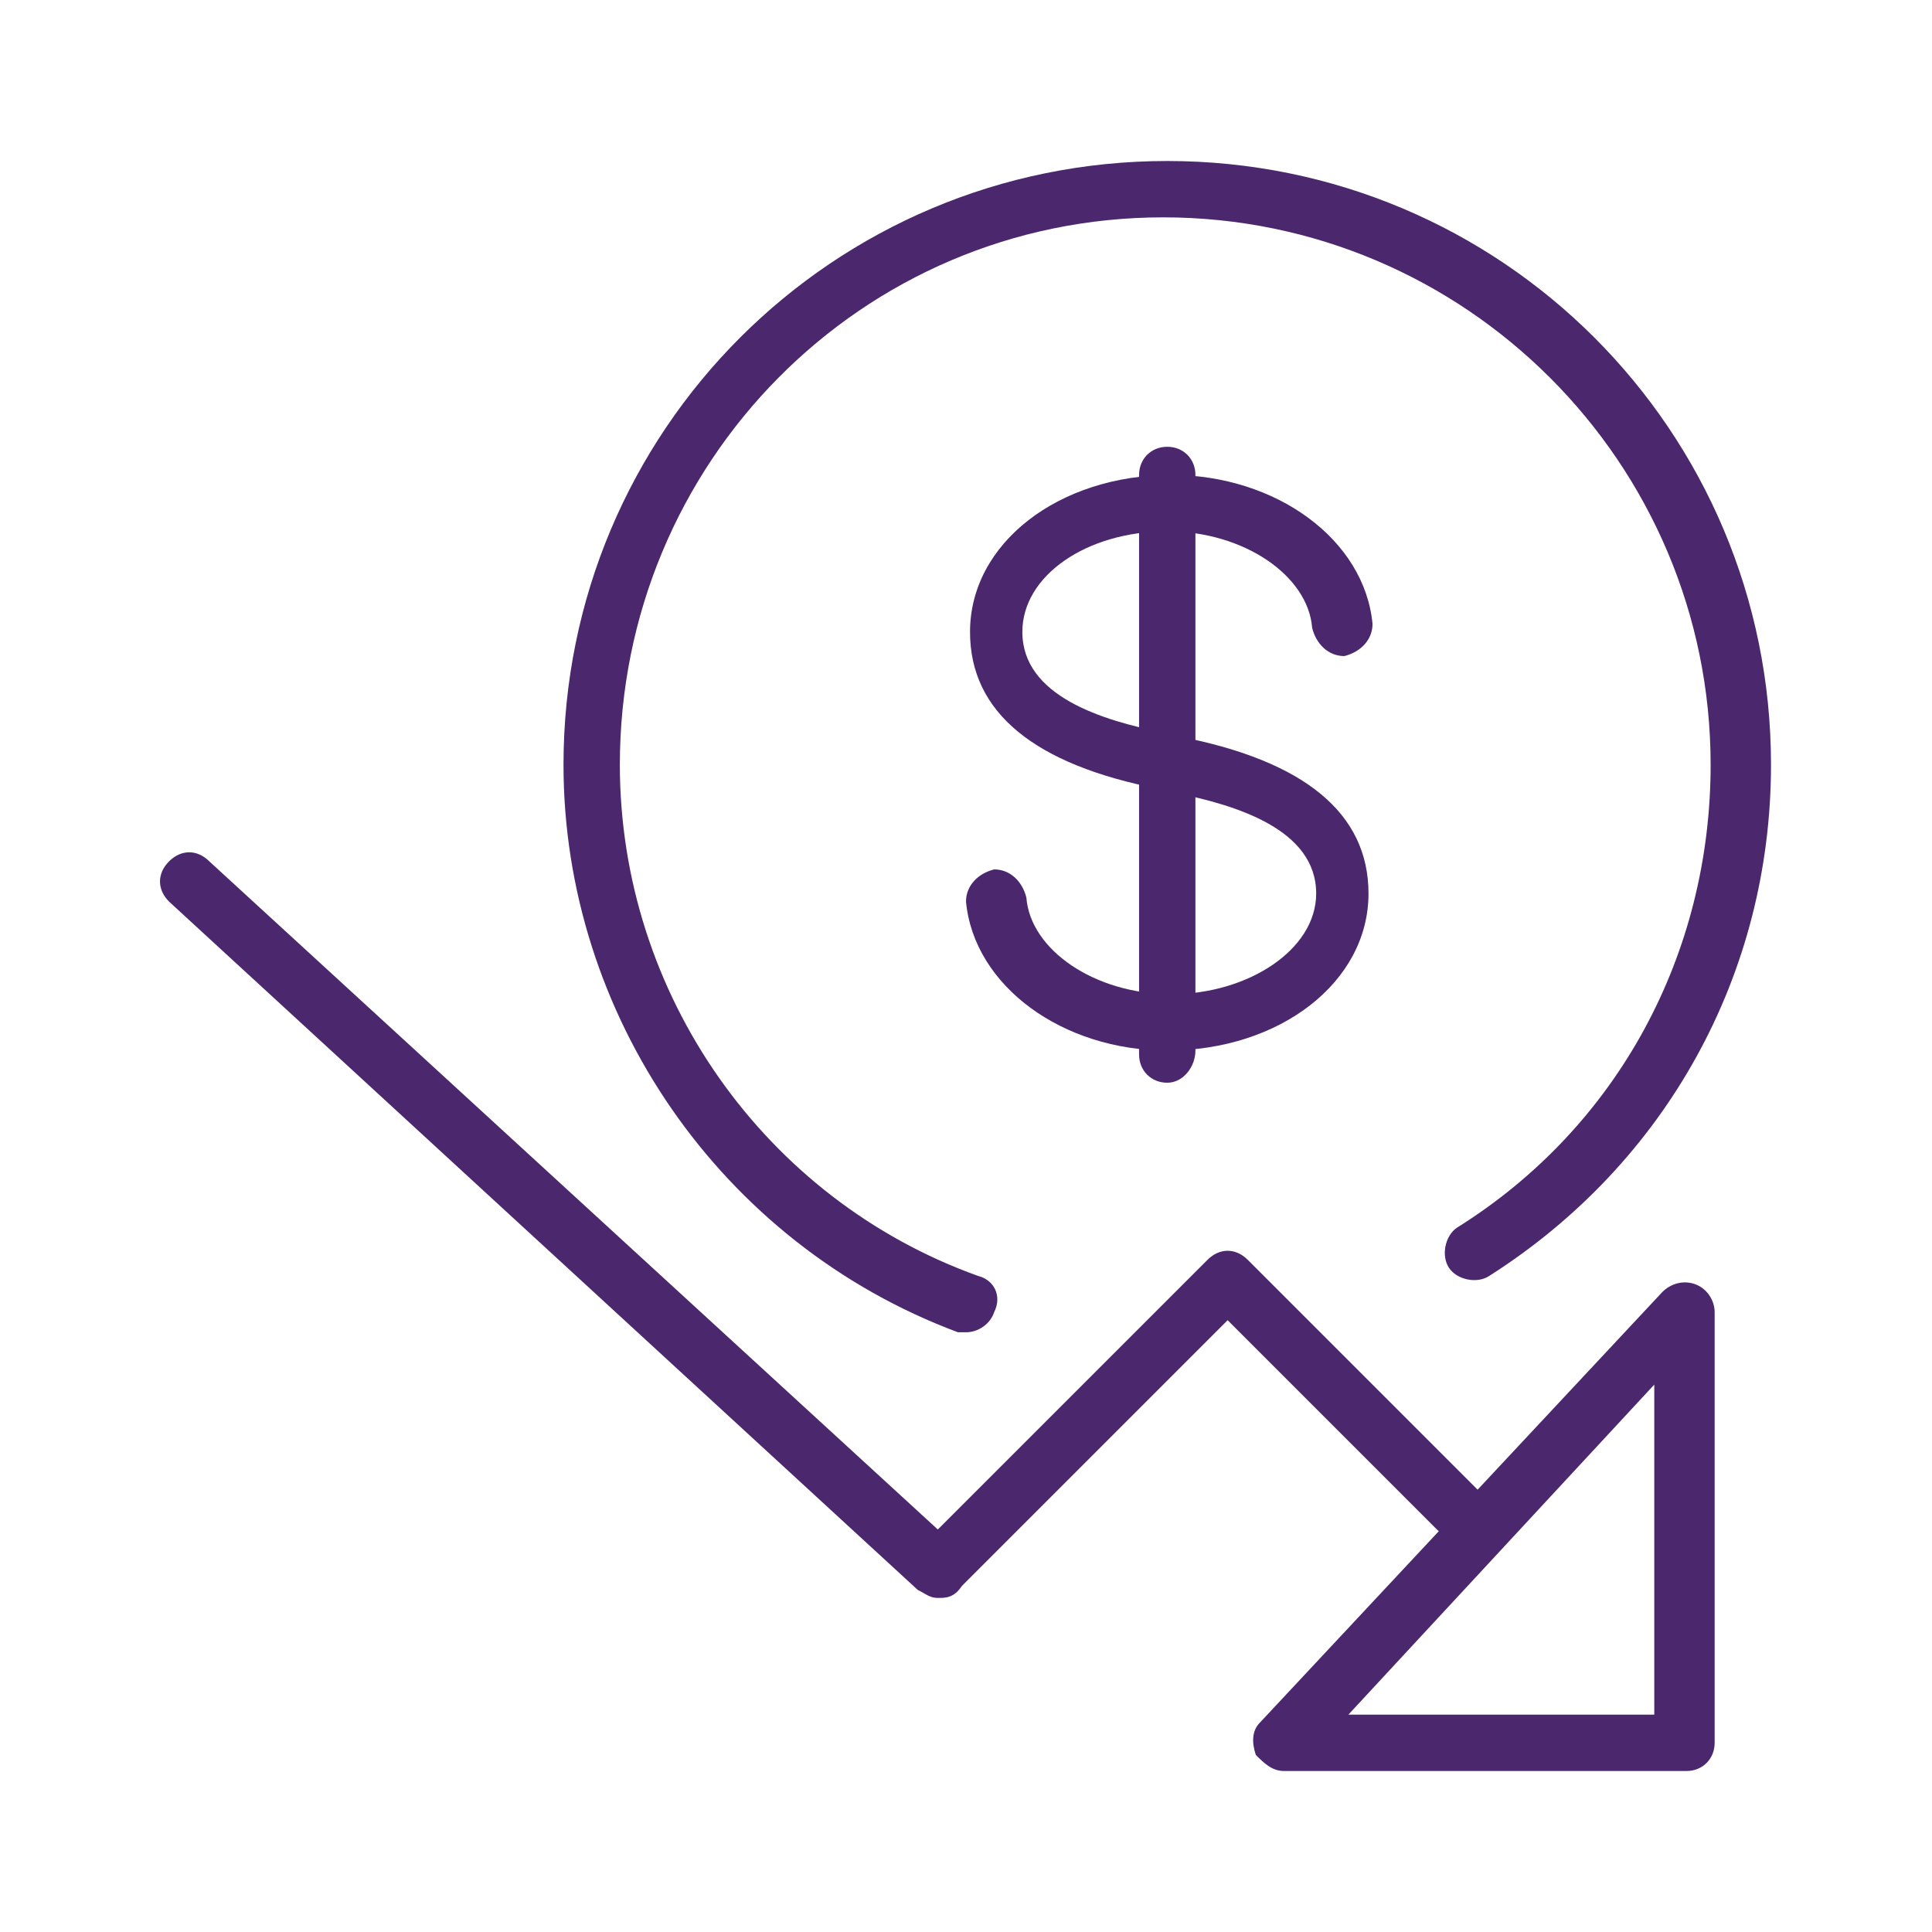
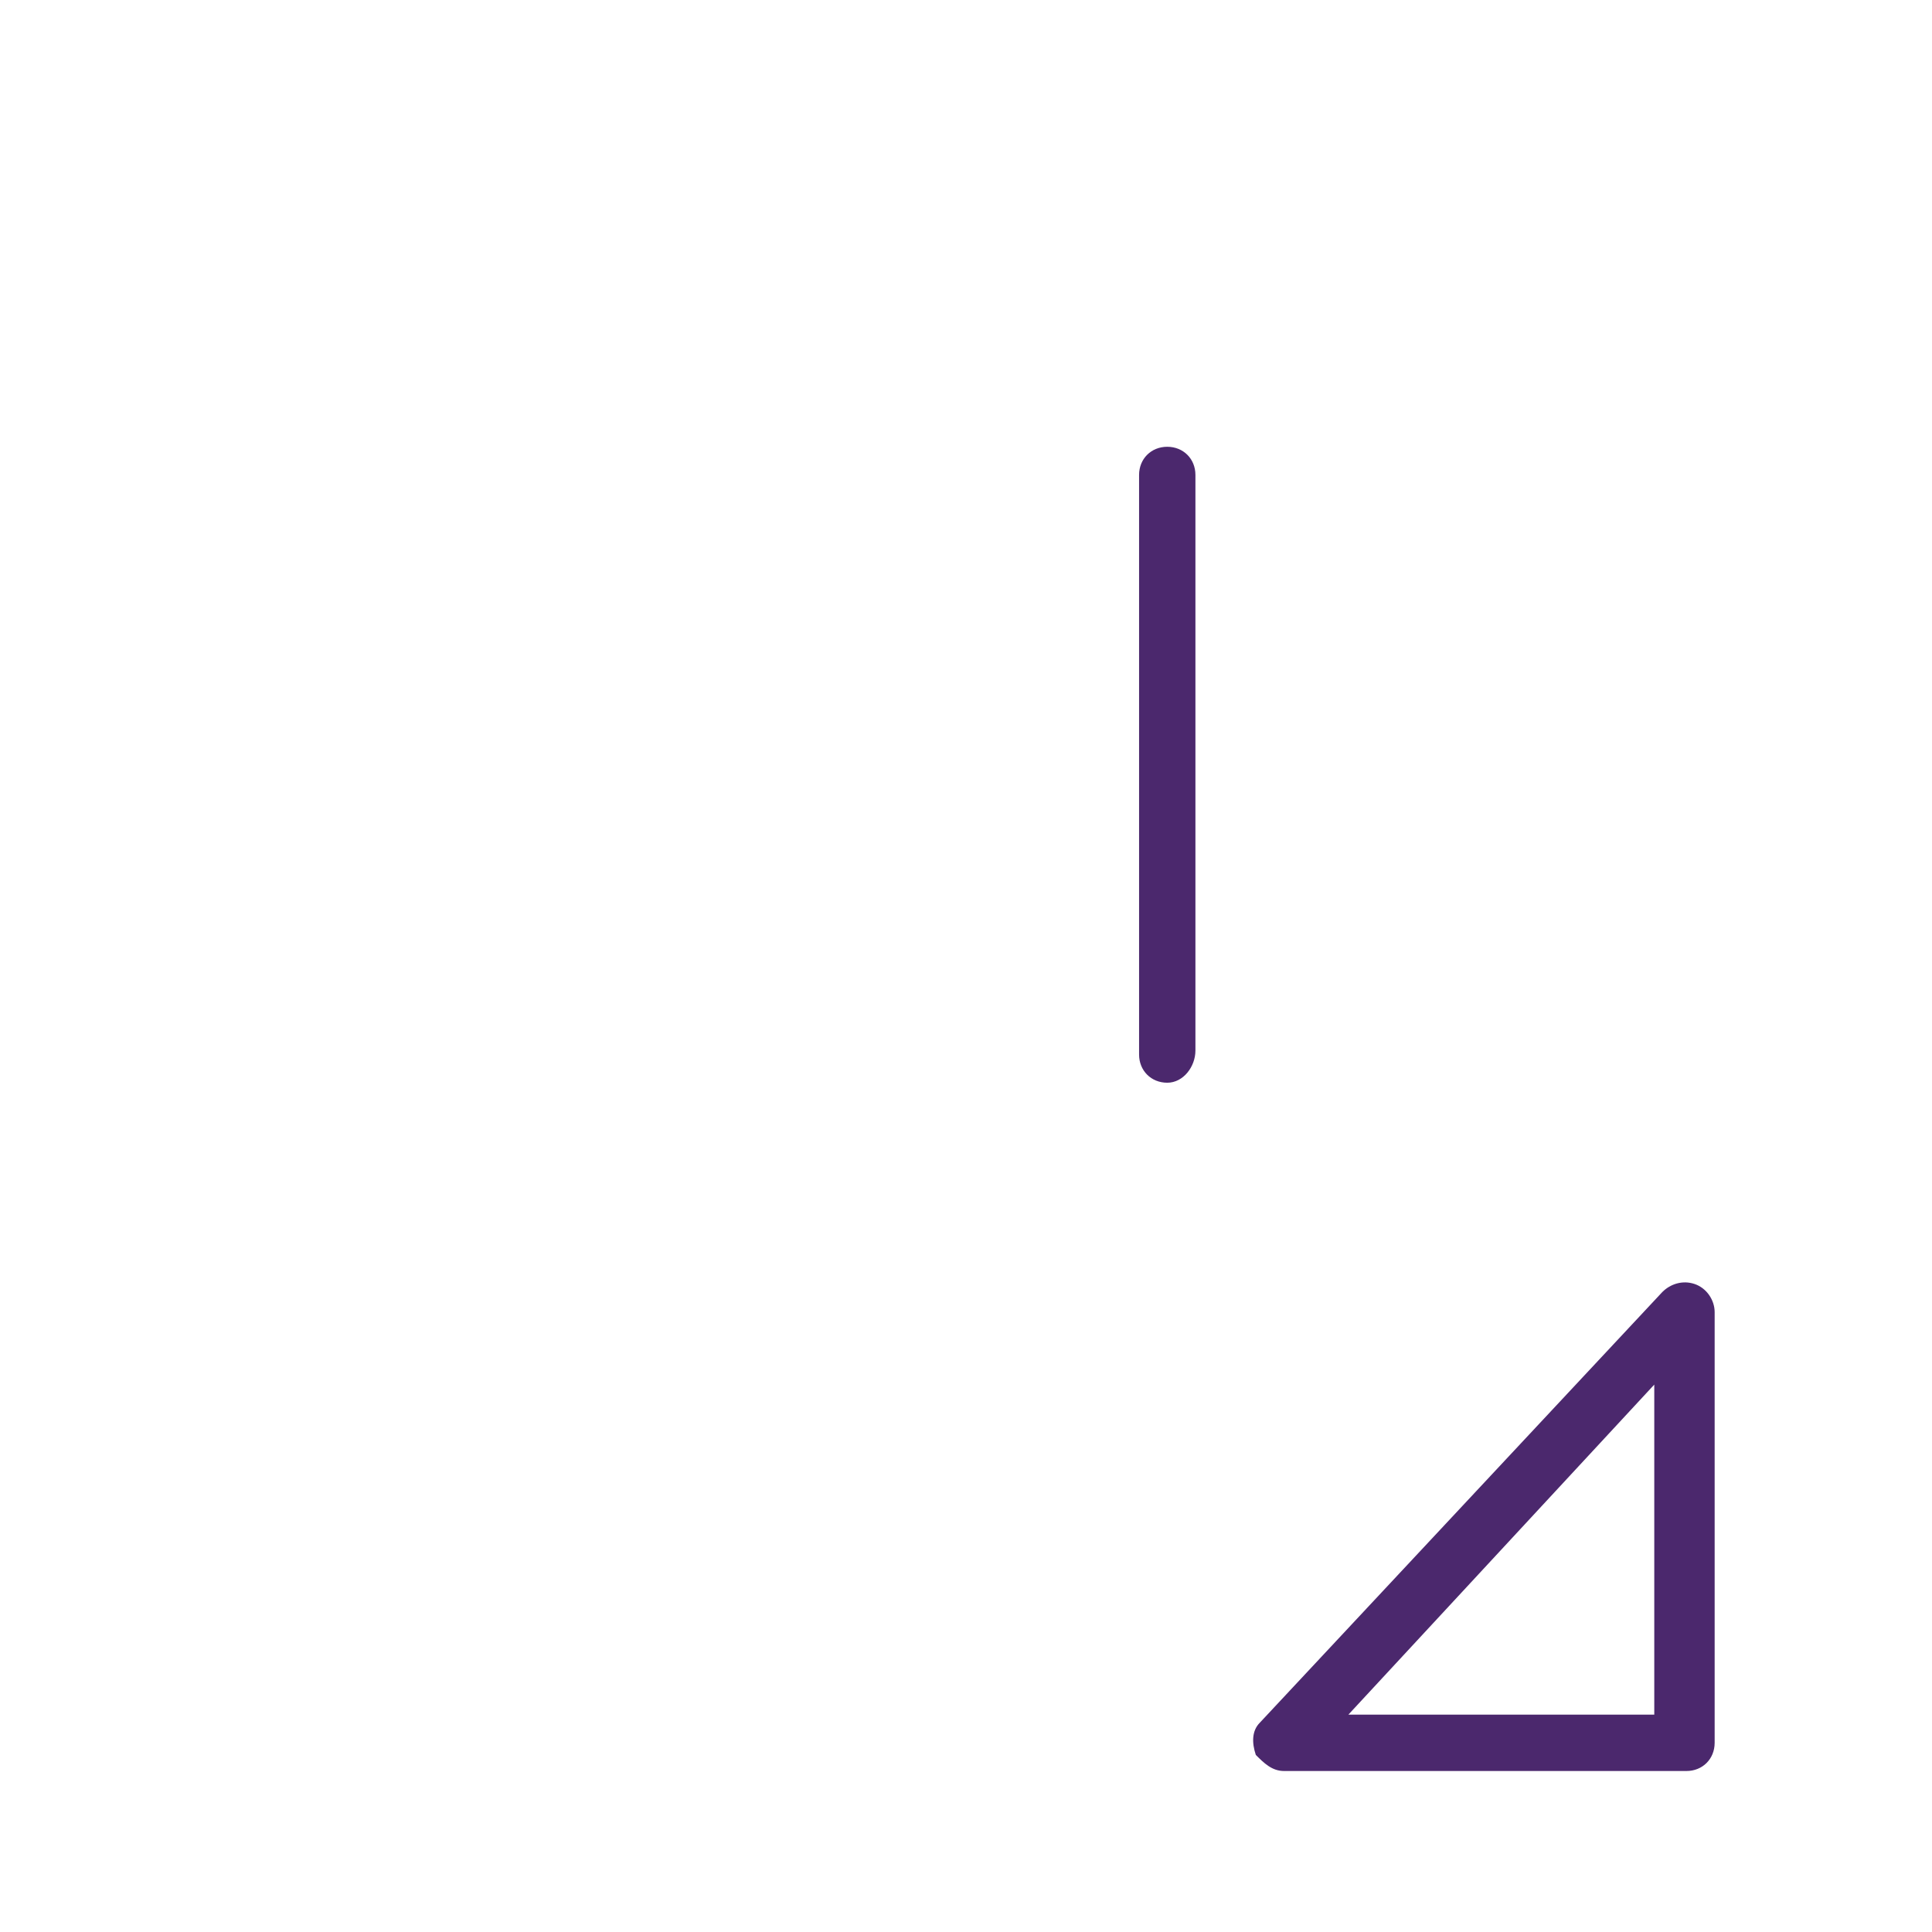
<svg xmlns="http://www.w3.org/2000/svg" version="1.1" id="Layer_1" x="0px" y="0px" viewBox="0 0 48 48" style="enable-background:new 0 0 48 48;" xml:space="preserve">
  <style type="text/css">
	.st0{fill:#4B286D;}
</style>
  <g>
    <g>
-       <path class="st0" d="M23.3,39.7c-0.2,0-0.3-0.1-0.5-0.2L4.2,22.4c-0.3-0.3-0.3-0.7,0-1c0.3-0.3,0.7-0.3,1,0L23.3,38l6.7-6.7    c0.3-0.3,0.7-0.3,1,0l5.7,5.7c0.3,0.3,0.3,0.7,0,1c-0.3,0.3-0.7,0.3-1,0l-5.2-5.2l-6.6,6.6C23.7,39.7,23.5,39.7,23.3,39.7z" />
-     </g>
+       </g>
    <g>
      <path class="st0" d="M41.9,44h-10c-0.3,0-0.5-0.2-0.7-0.4c-0.1-0.3-0.1-0.6,0.1-0.8l10-10.7c0.2-0.2,0.5-0.3,0.8-0.2    c0.3,0.1,0.5,0.4,0.5,0.7v10.7C42.6,43.7,42.3,44,41.9,44z M33.5,42.6h7.6v-8.2L33.5,42.6z" />
    </g>
    <g>
-       <path class="st0" d="M29,26.1c-2.6,0-4.8-1.6-5-3.7c0-0.4,0.3-0.7,0.7-0.8c0.4,0,0.7,0.3,0.8,0.7c0.1,1.3,1.7,2.4,3.6,2.4    c1.9,0,3.6-1.1,3.6-2.5c0-1.6-2-2.2-3.5-2.5l-0.4-0.1c-3.1-0.6-4.7-1.9-4.7-3.9c0-2.2,2.2-3.9,5-3.9c2.6,0,4.8,1.6,5,3.7    c0,0.4-0.3,0.7-0.7,0.8c-0.4,0-0.7-0.3-0.8-0.7c-0.1-1.3-1.7-2.4-3.6-2.4c-2,0-3.6,1.1-3.6,2.5c0,1.6,2,2.2,3.5,2.5l0.4,0.1    c3.1,0.6,4.7,1.9,4.7,3.9C34,24.4,31.8,26.1,29,26.1z" />
-     </g>
+       </g>
    <g>
      <path class="st0" d="M29,26.9c-0.4,0-0.7-0.3-0.7-0.7V11.8c0-0.4,0.3-0.7,0.7-0.7c0.4,0,0.7,0.3,0.7,0.7v14.3    C29.7,26.5,29.4,26.9,29,26.9z" />
    </g>
    <g>
-       <path class="st0" d="M24,33.1c-0.1,0-0.2,0-0.2,0C17.9,30.9,14,25.2,14,19c0-8.3,6.7-15,15-15c8.3,0,15,6.7,15,15    c0,5.2-2.6,9.9-7,12.7c-0.3,0.2-0.8,0.1-1-0.2c-0.2-0.3-0.1-0.8,0.2-1c4-2.5,6.3-6.8,6.3-11.5c0-7.5-6.1-13.6-13.6-13.6    S15.4,11.5,15.4,19c0,5.7,3.6,10.8,8.9,12.7c0.4,0.1,0.6,0.5,0.4,0.9C24.6,32.9,24.3,33.1,24,33.1z" />
-     </g>
+       </g>
  </g>
</svg>